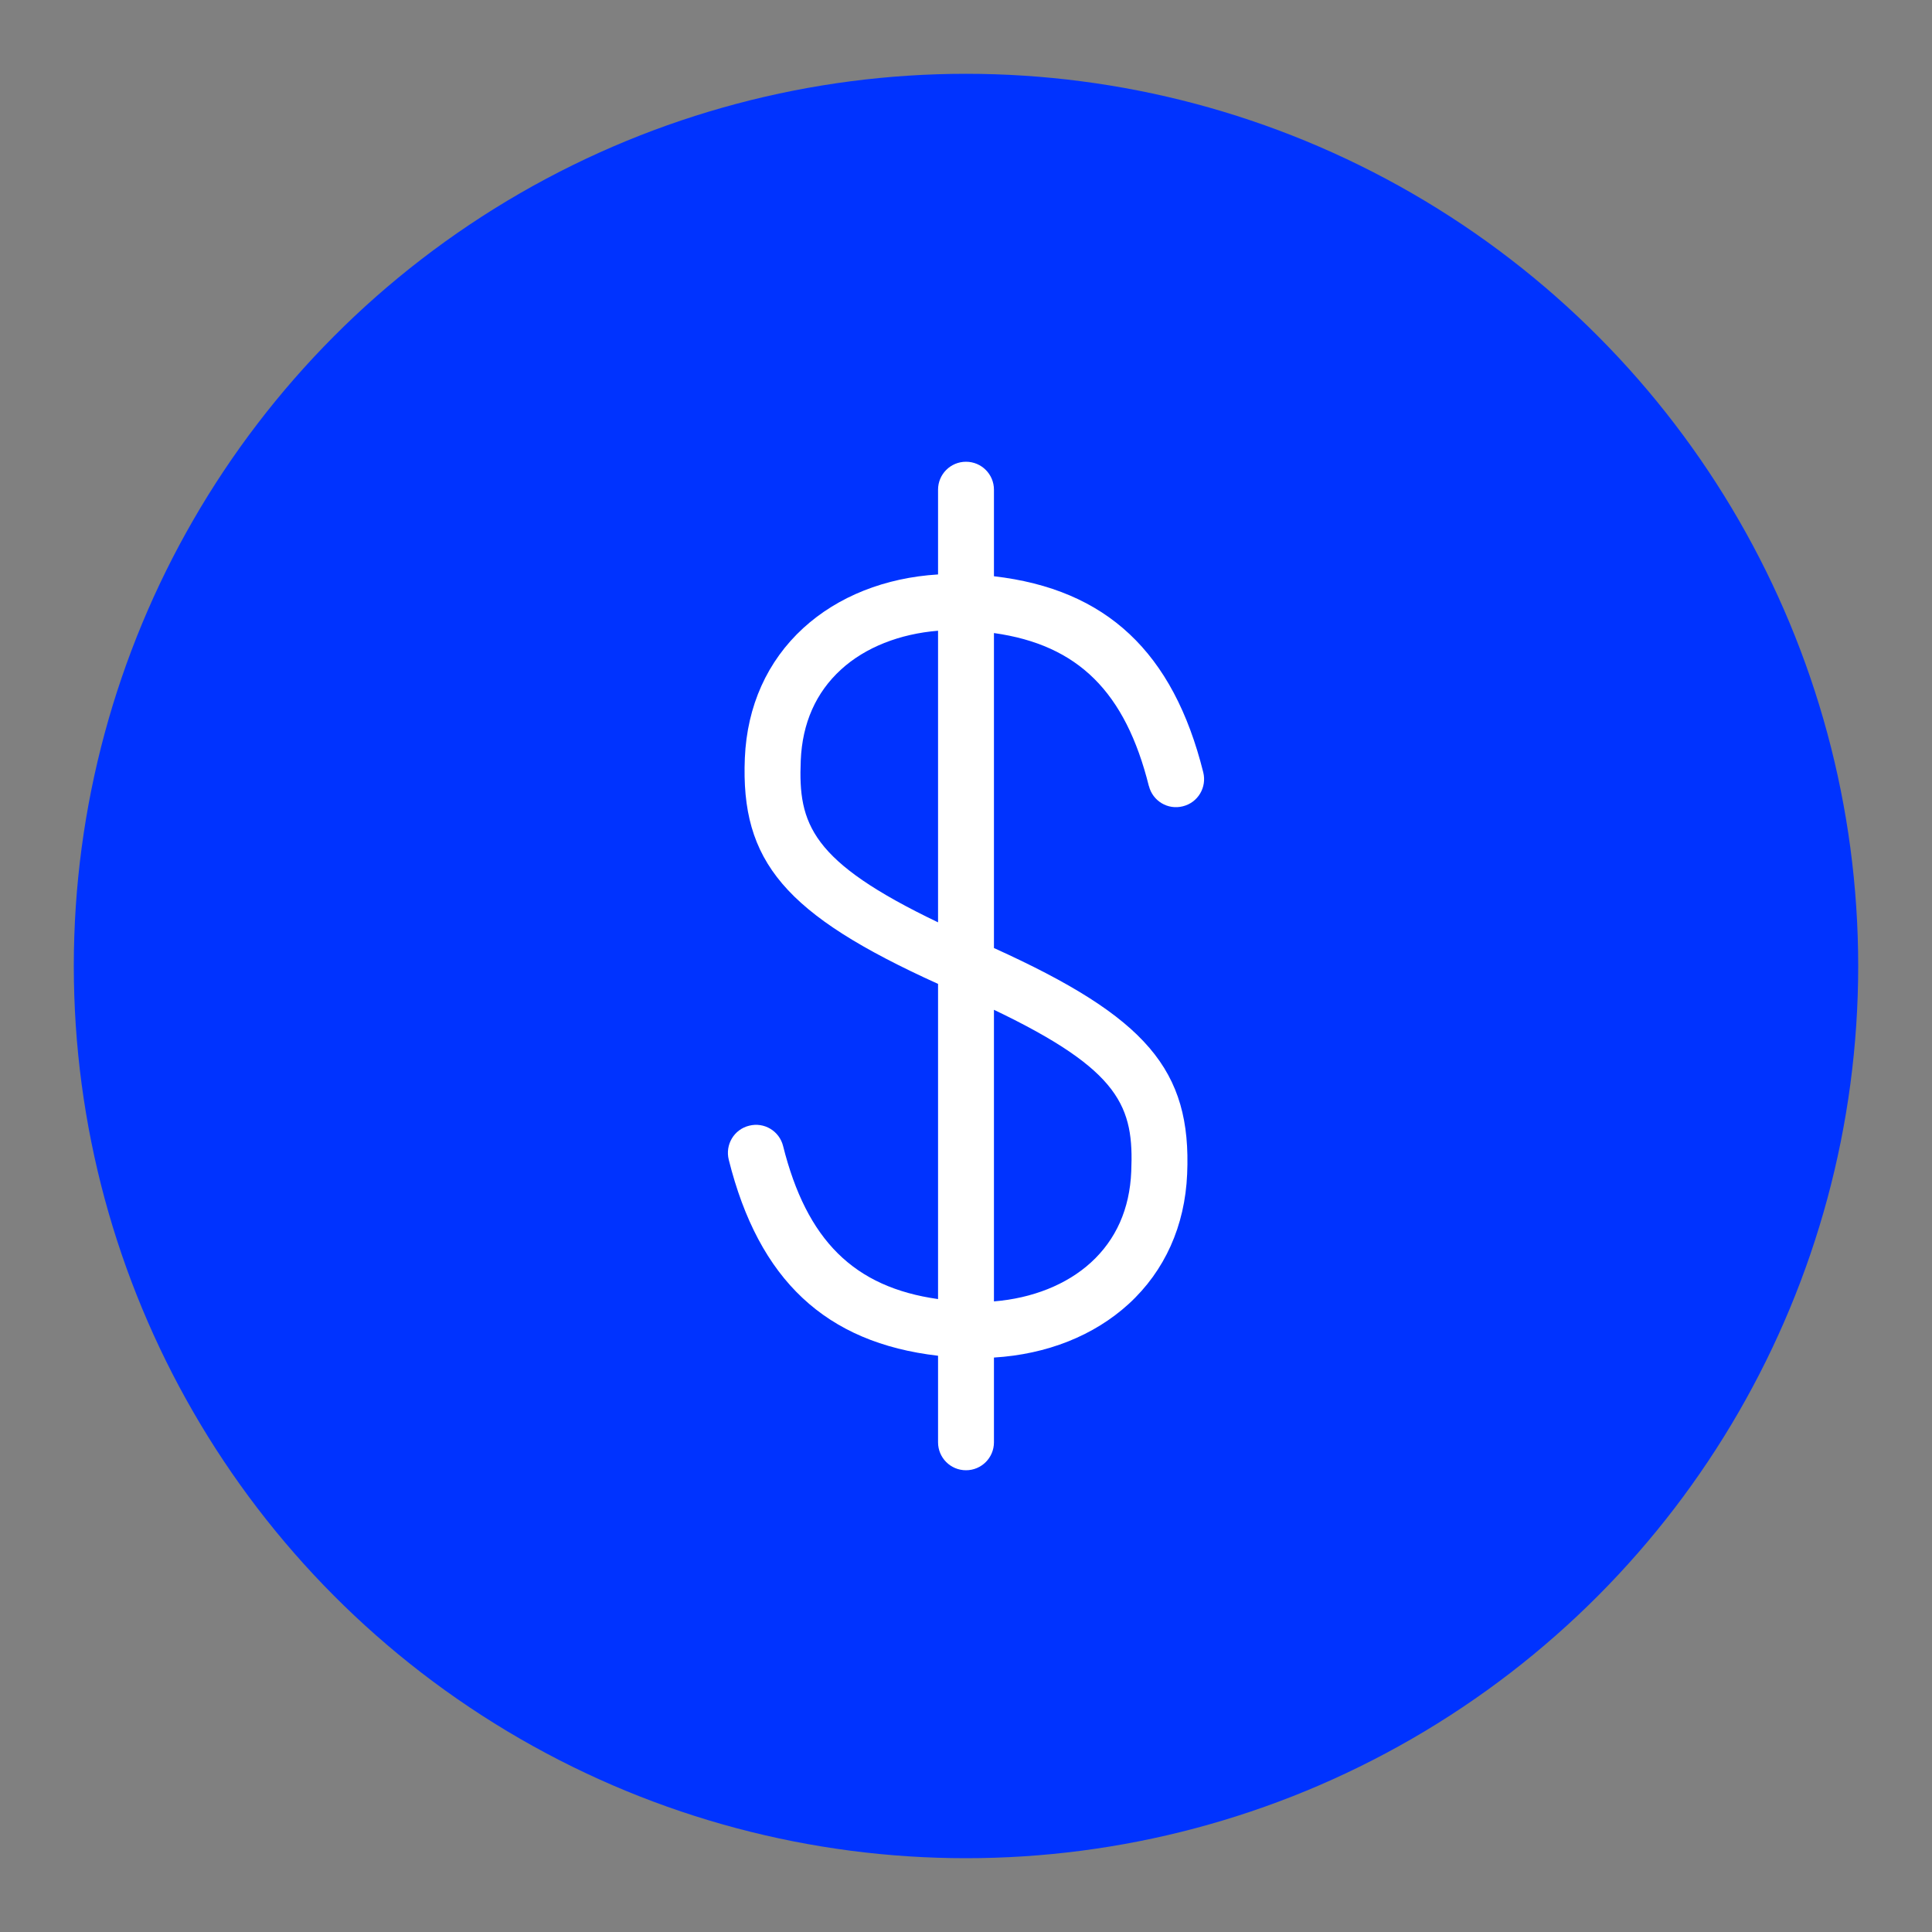
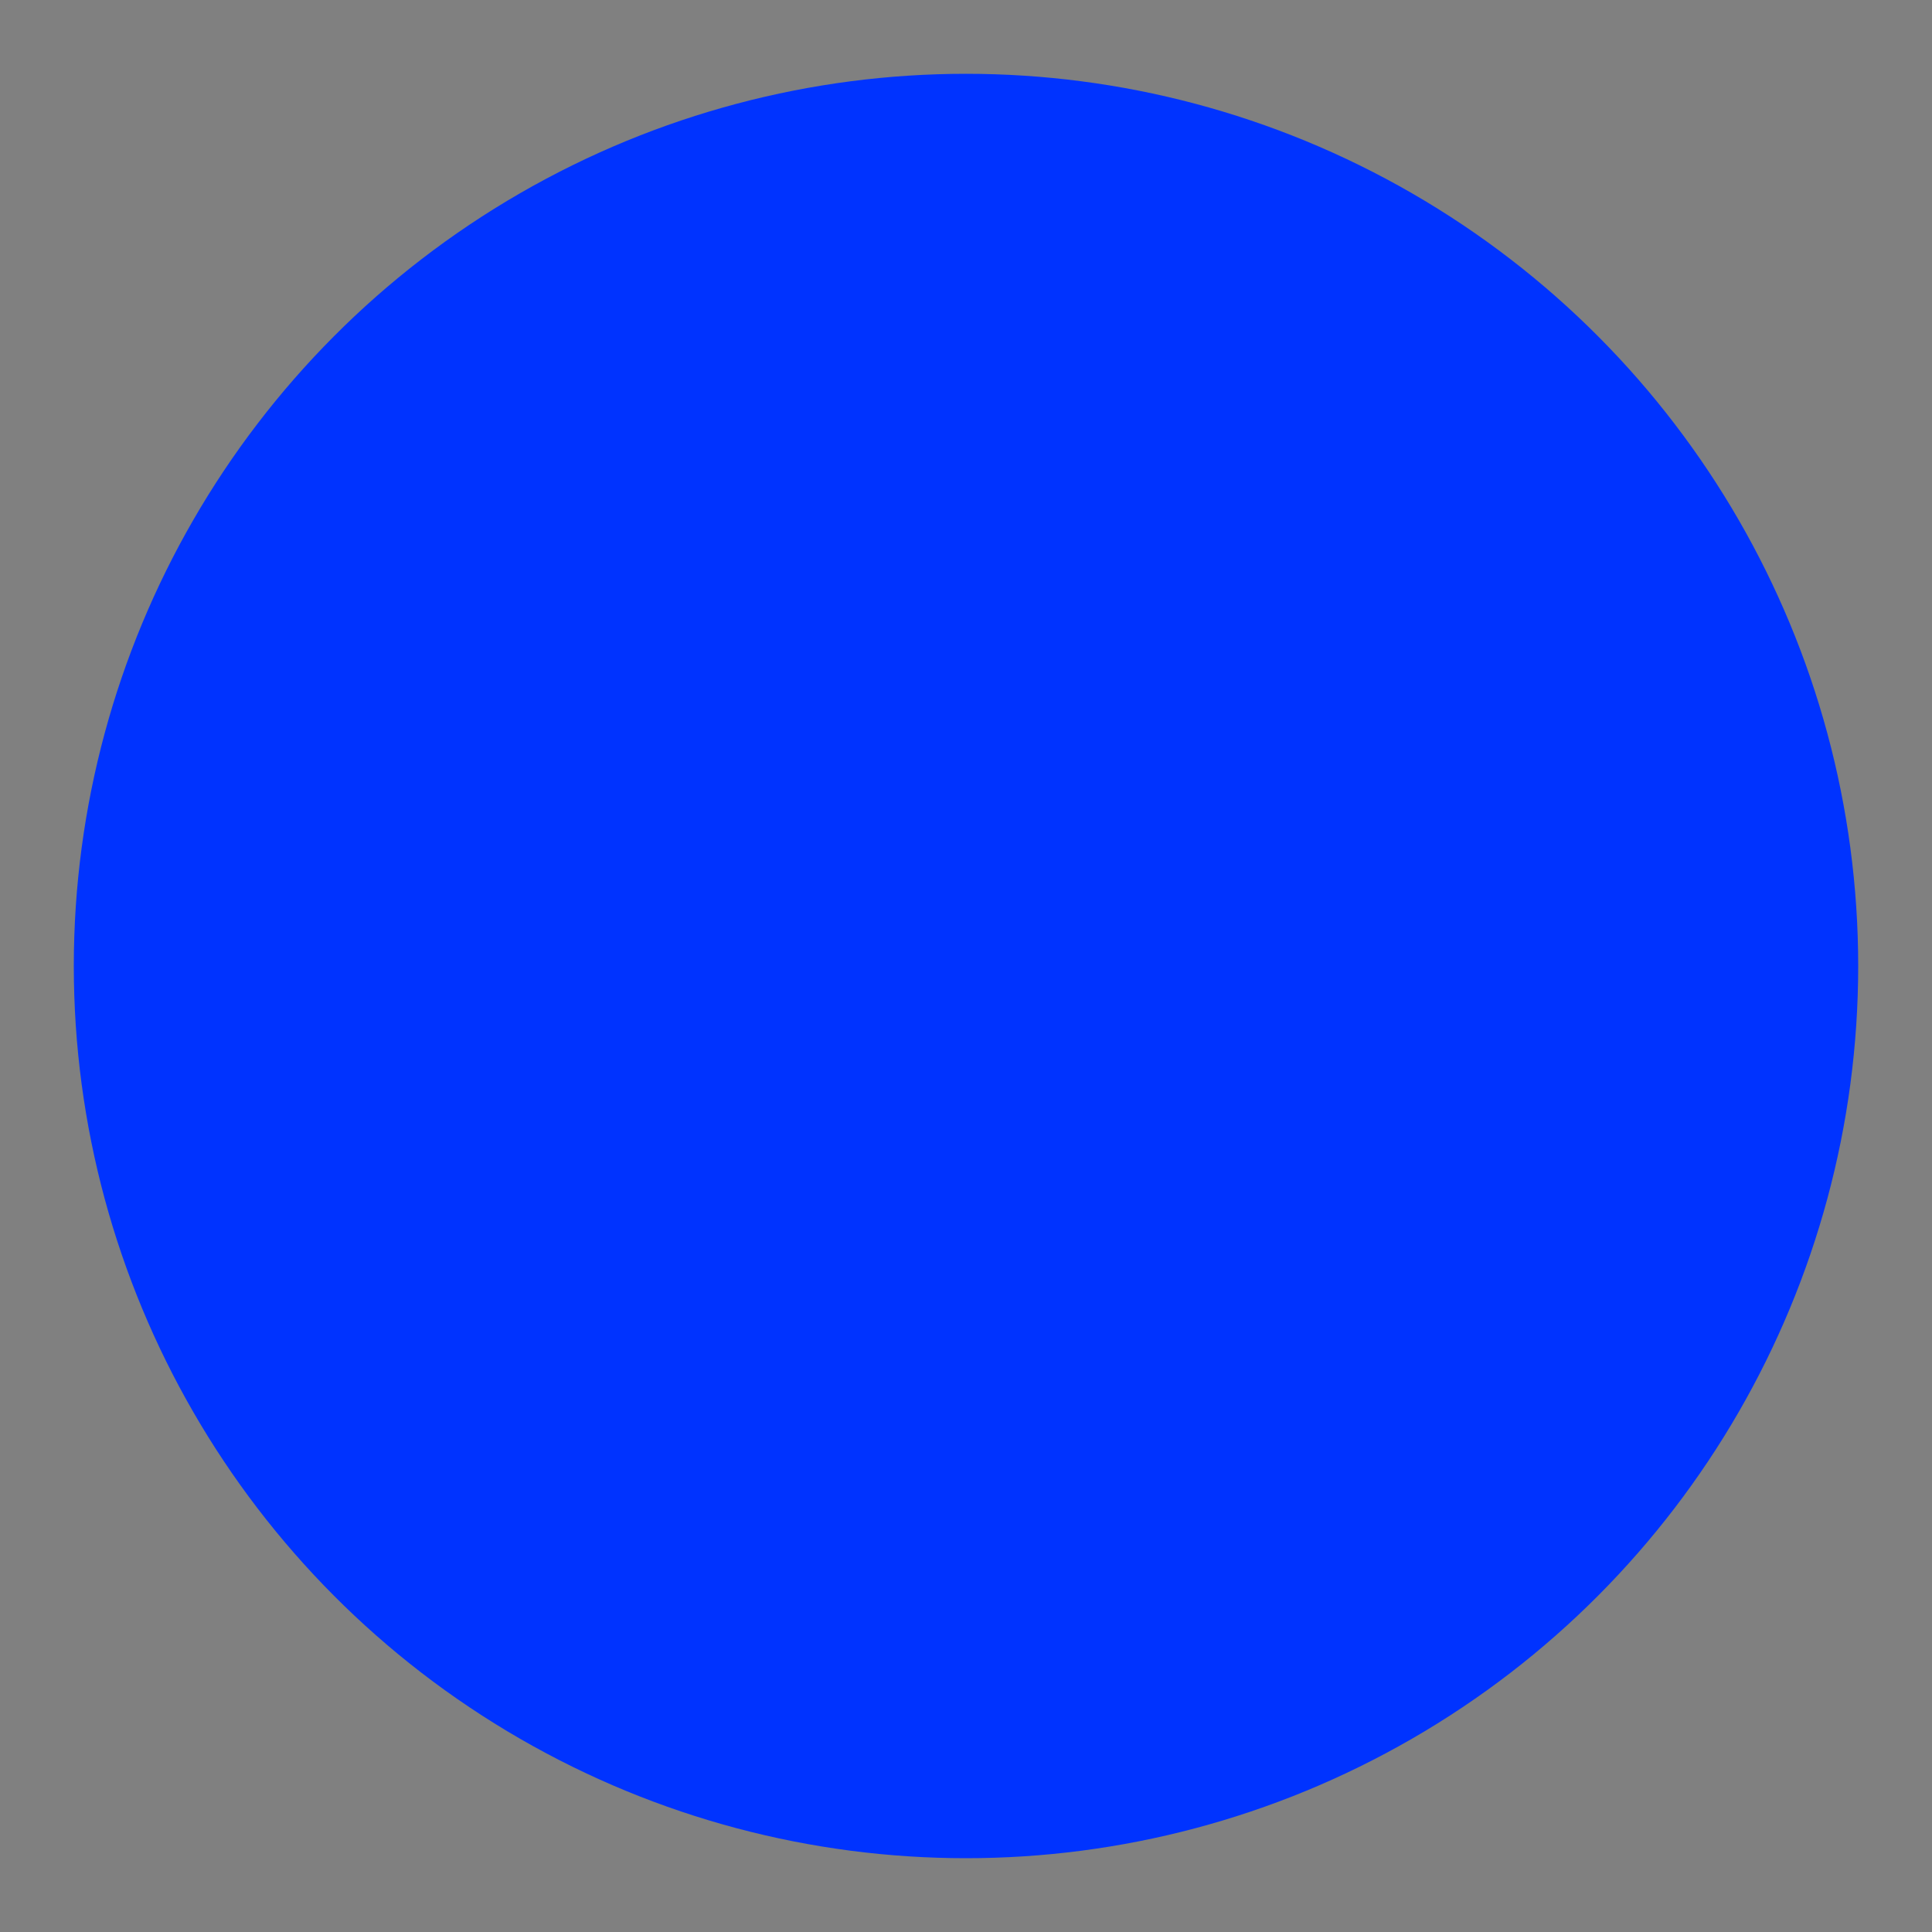
<svg xmlns="http://www.w3.org/2000/svg" id="Icons_NEW" data-name="Icons NEW" viewBox="0 0 150 150">
  <rect x="0" y="0" width="150" height="150" fill="#808080" stroke="none" />
  <defs>
    <style>
      .cls-1 {
        fill: #03f;
      }

      .cls-2 {
        fill: #fff;
      }
    </style>
  </defs>
  <circle class="cls-1" cx="75" cy="75" r="69.27" />
-   <path class="cls-2" d="M89.2,61.02c.29,1.17,1.47,1.88,2.64,1.58,1.17-.29,1.87-1.47,1.58-2.64-2.33-9.33-7.52-14.21-16.25-15.22v-6.72c0-1.2-.97-2.17-2.17-2.17s-2.17.97-2.17,2.17v6.58c-4.09.25-7.76,1.69-10.47,4.17-2.79,2.56-4.36,6.05-4.53,10.08-.34,8.04,3.09,12.14,15,17.54v24.47c-6.54-.92-10.2-4.58-12.03-11.88-.29-1.17-1.47-1.88-2.64-1.58-1.17.29-1.87,1.47-1.58,2.64,2.33,9.33,7.52,14.21,16.25,15.22v6.72c0,1.2.97,2.17,2.17,2.17s2.17-.97,2.17-2.17v-6.58c4.1-.25,7.76-1.69,10.47-4.17,2.79-2.56,4.36-6.05,4.53-10.08.35-8.08-3.16-12.18-14.99-17.54h-.01v-24.46c6.54.92,10.2,4.57,12.03,11.89ZM62.17,59.04c.12-2.9,1.18-5.28,3.13-7.06,1.88-1.72,4.56-2.77,7.53-3.01v22.64c-9.86-4.72-10.87-7.63-10.66-12.56ZM87.83,90.96c-.12,2.9-1.18,5.28-3.13,7.06-1.88,1.72-4.56,2.78-7.53,3.02v-22.64c9.88,4.72,10.87,7.56,10.66,12.56Z" />
</svg>